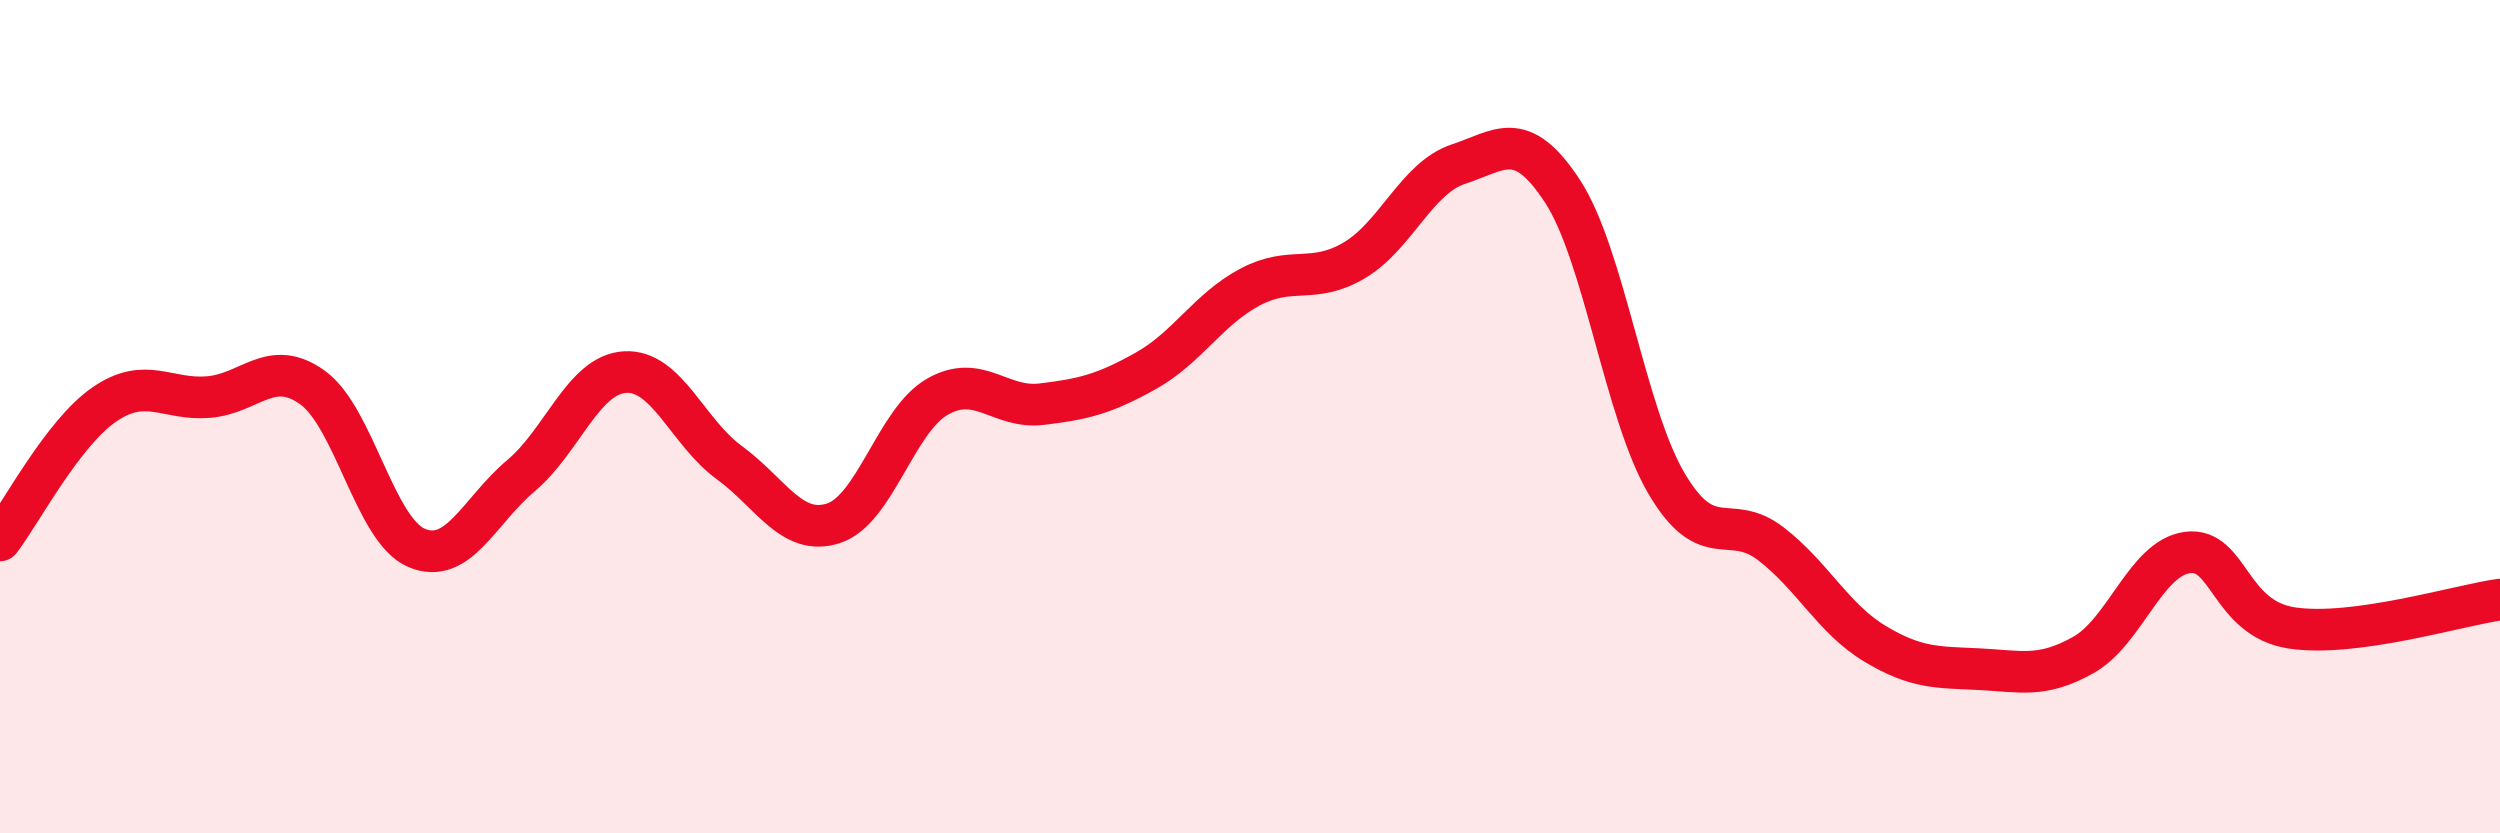
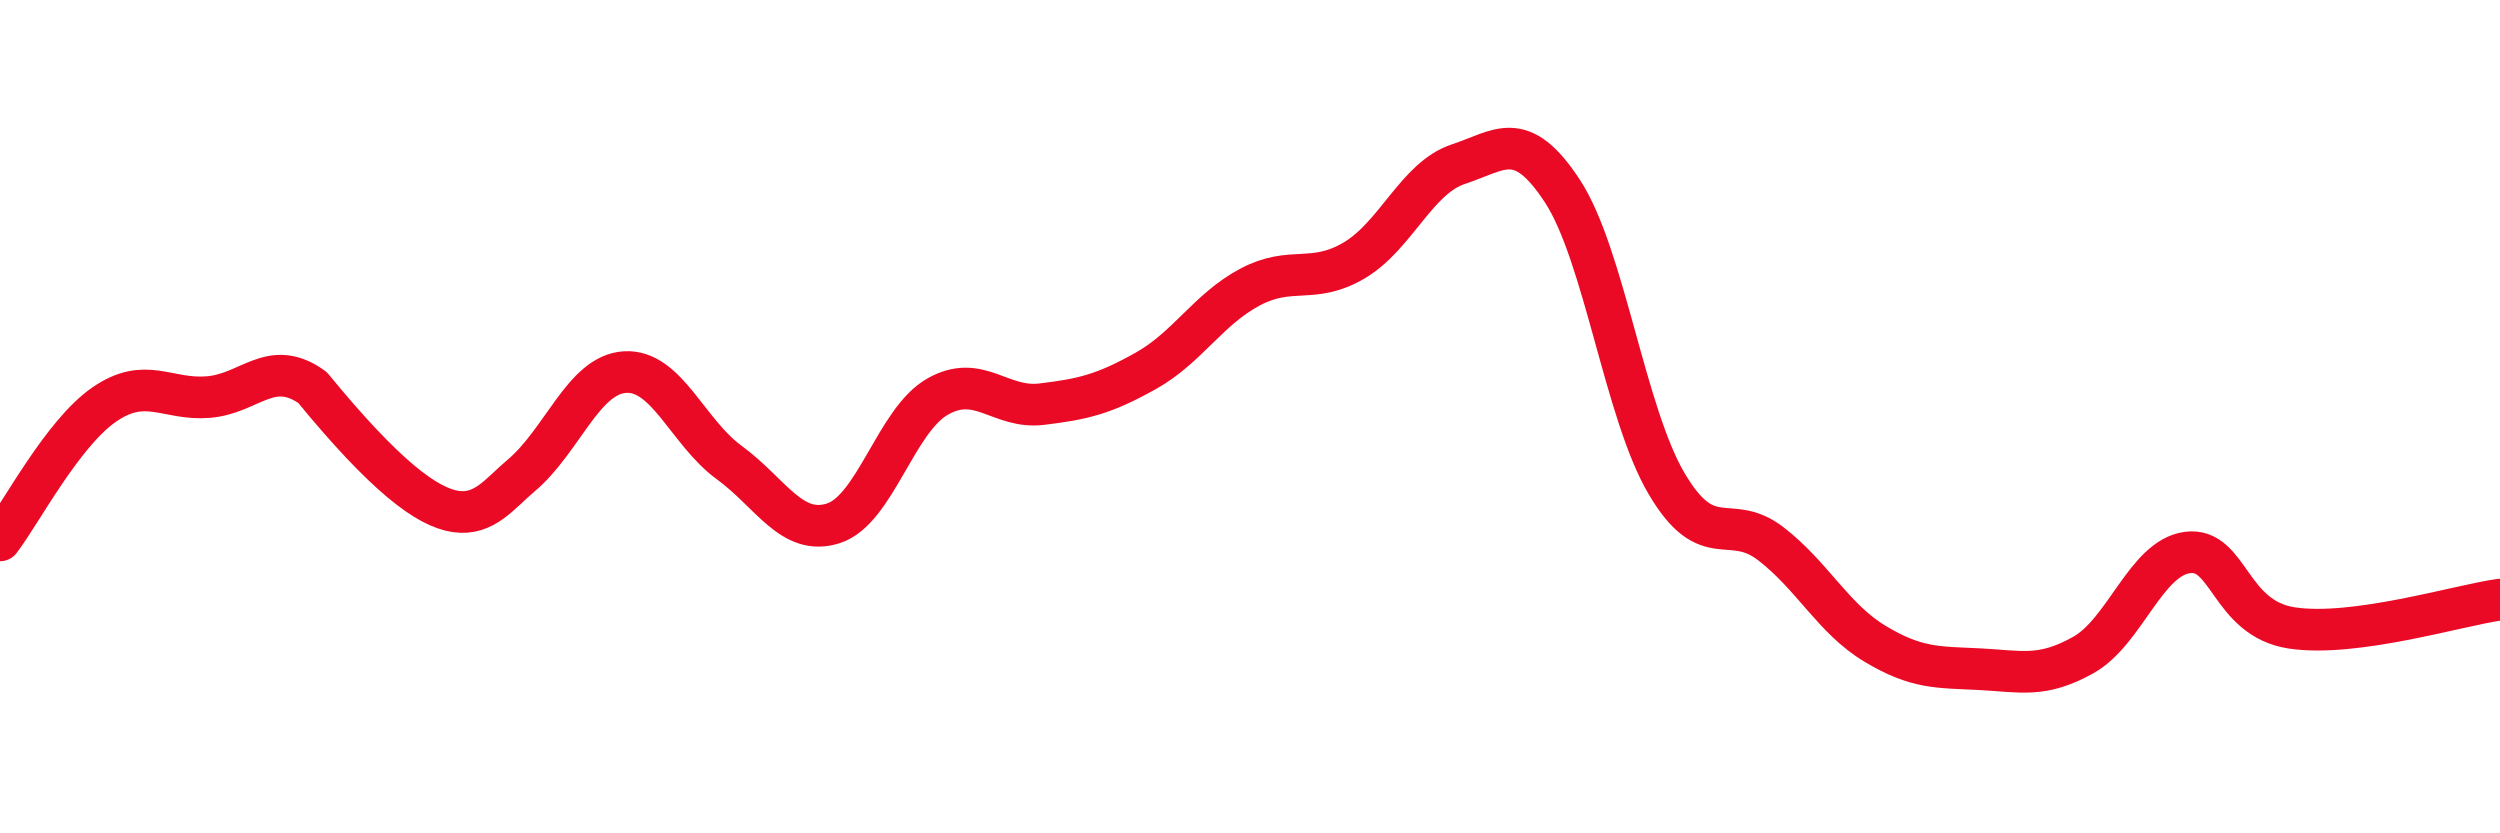
<svg xmlns="http://www.w3.org/2000/svg" width="60" height="20" viewBox="0 0 60 20">
-   <path d="M 0,12.97 C 0.5,12.32 1.5,10.4 2.5,9.71 C 3.5,9.02 4,9.61 5,9.53 C 6,9.45 6.5,8.58 7.5,9.3 C 8.5,10.02 9,12.73 10,13.15 C 11,13.57 11.5,12.26 12.5,11.42 C 13.5,10.58 14,8.99 15,8.93 C 16,8.87 16.5,10.37 17.5,11.1 C 18.5,11.83 19,12.88 20,12.56 C 21,12.24 21.5,10.09 22.5,9.52 C 23.5,8.95 24,9.82 25,9.7 C 26,9.58 26.5,9.46 27.5,8.9 C 28.5,8.34 29,7.42 30,6.89 C 31,6.36 31.5,6.84 32.5,6.25 C 33.5,5.66 34,4.27 35,3.94 C 36,3.61 36.5,3.06 37.5,4.59 C 38.5,6.12 39,9.92 40,11.61 C 41,13.3 41.5,12.28 42.5,13.05 C 43.5,13.82 44,14.85 45,15.45 C 46,16.05 46.5,16.01 47.5,16.06 C 48.5,16.11 49,16.28 50,15.72 C 51,15.16 51.5,13.39 52.5,13.26 C 53.5,13.13 53.5,14.84 55,15.07 C 56.5,15.3 59,14.53 60,14.39L60 20L0 20Z" fill="#EB0A25" opacity="0.1" stroke-linecap="round" stroke-linejoin="round" />
-   <path d="M 0,12.97 C 0.5,12.32 1.5,10.4 2.5,9.71 C 3.5,9.02 4,9.61 5,9.53 C 6,9.45 6.5,8.58 7.5,9.3 C 8.5,10.02 9,12.73 10,13.15 C 11,13.57 11.5,12.26 12.5,11.42 C 13.5,10.58 14,8.99 15,8.93 C 16,8.87 16.5,10.37 17.5,11.1 C 18.5,11.83 19,12.88 20,12.56 C 21,12.24 21.5,10.09 22.5,9.52 C 23.5,8.95 24,9.82 25,9.7 C 26,9.58 26.5,9.46 27.5,8.9 C 28.5,8.34 29,7.42 30,6.89 C 31,6.36 31.5,6.84 32.5,6.25 C 33.5,5.66 34,4.27 35,3.94 C 36,3.61 36.5,3.06 37.5,4.59 C 38.5,6.12 39,9.92 40,11.61 C 41,13.3 41.5,12.28 42.5,13.05 C 43.5,13.82 44,14.85 45,15.45 C 46,16.05 46.5,16.01 47.5,16.06 C 48.5,16.11 49,16.28 50,15.72 C 51,15.16 51.5,13.39 52.5,13.26 C 53.5,13.13 53.5,14.84 55,15.07 C 56.5,15.3 59,14.53 60,14.39" stroke="#EB0A25" stroke-width="1" fill="none" stroke-linecap="round" stroke-linejoin="round" />
+   <path d="M 0,12.97 C 0.5,12.32 1.5,10.4 2.5,9.71 C 3.5,9.02 4,9.61 5,9.53 C 6,9.45 6.5,8.58 7.5,9.3 C 11,13.57 11.5,12.26 12.5,11.42 C 13.5,10.58 14,8.99 15,8.93 C 16,8.87 16.5,10.37 17.5,11.1 C 18.5,11.83 19,12.88 20,12.56 C 21,12.24 21.5,10.09 22.5,9.52 C 23.5,8.95 24,9.82 25,9.7 C 26,9.58 26.5,9.46 27.5,8.9 C 28.5,8.34 29,7.42 30,6.89 C 31,6.36 31.5,6.84 32.5,6.25 C 33.5,5.66 34,4.27 35,3.94 C 36,3.61 36.5,3.06 37.5,4.59 C 38.5,6.12 39,9.92 40,11.61 C 41,13.3 41.5,12.28 42.5,13.05 C 43.5,13.82 44,14.85 45,15.45 C 46,16.05 46.5,16.01 47.5,16.06 C 48.5,16.11 49,16.28 50,15.72 C 51,15.16 51.5,13.39 52.5,13.26 C 53.5,13.13 53.5,14.84 55,15.07 C 56.5,15.3 59,14.53 60,14.39" stroke="#EB0A25" stroke-width="1" fill="none" stroke-linecap="round" stroke-linejoin="round" />
</svg>